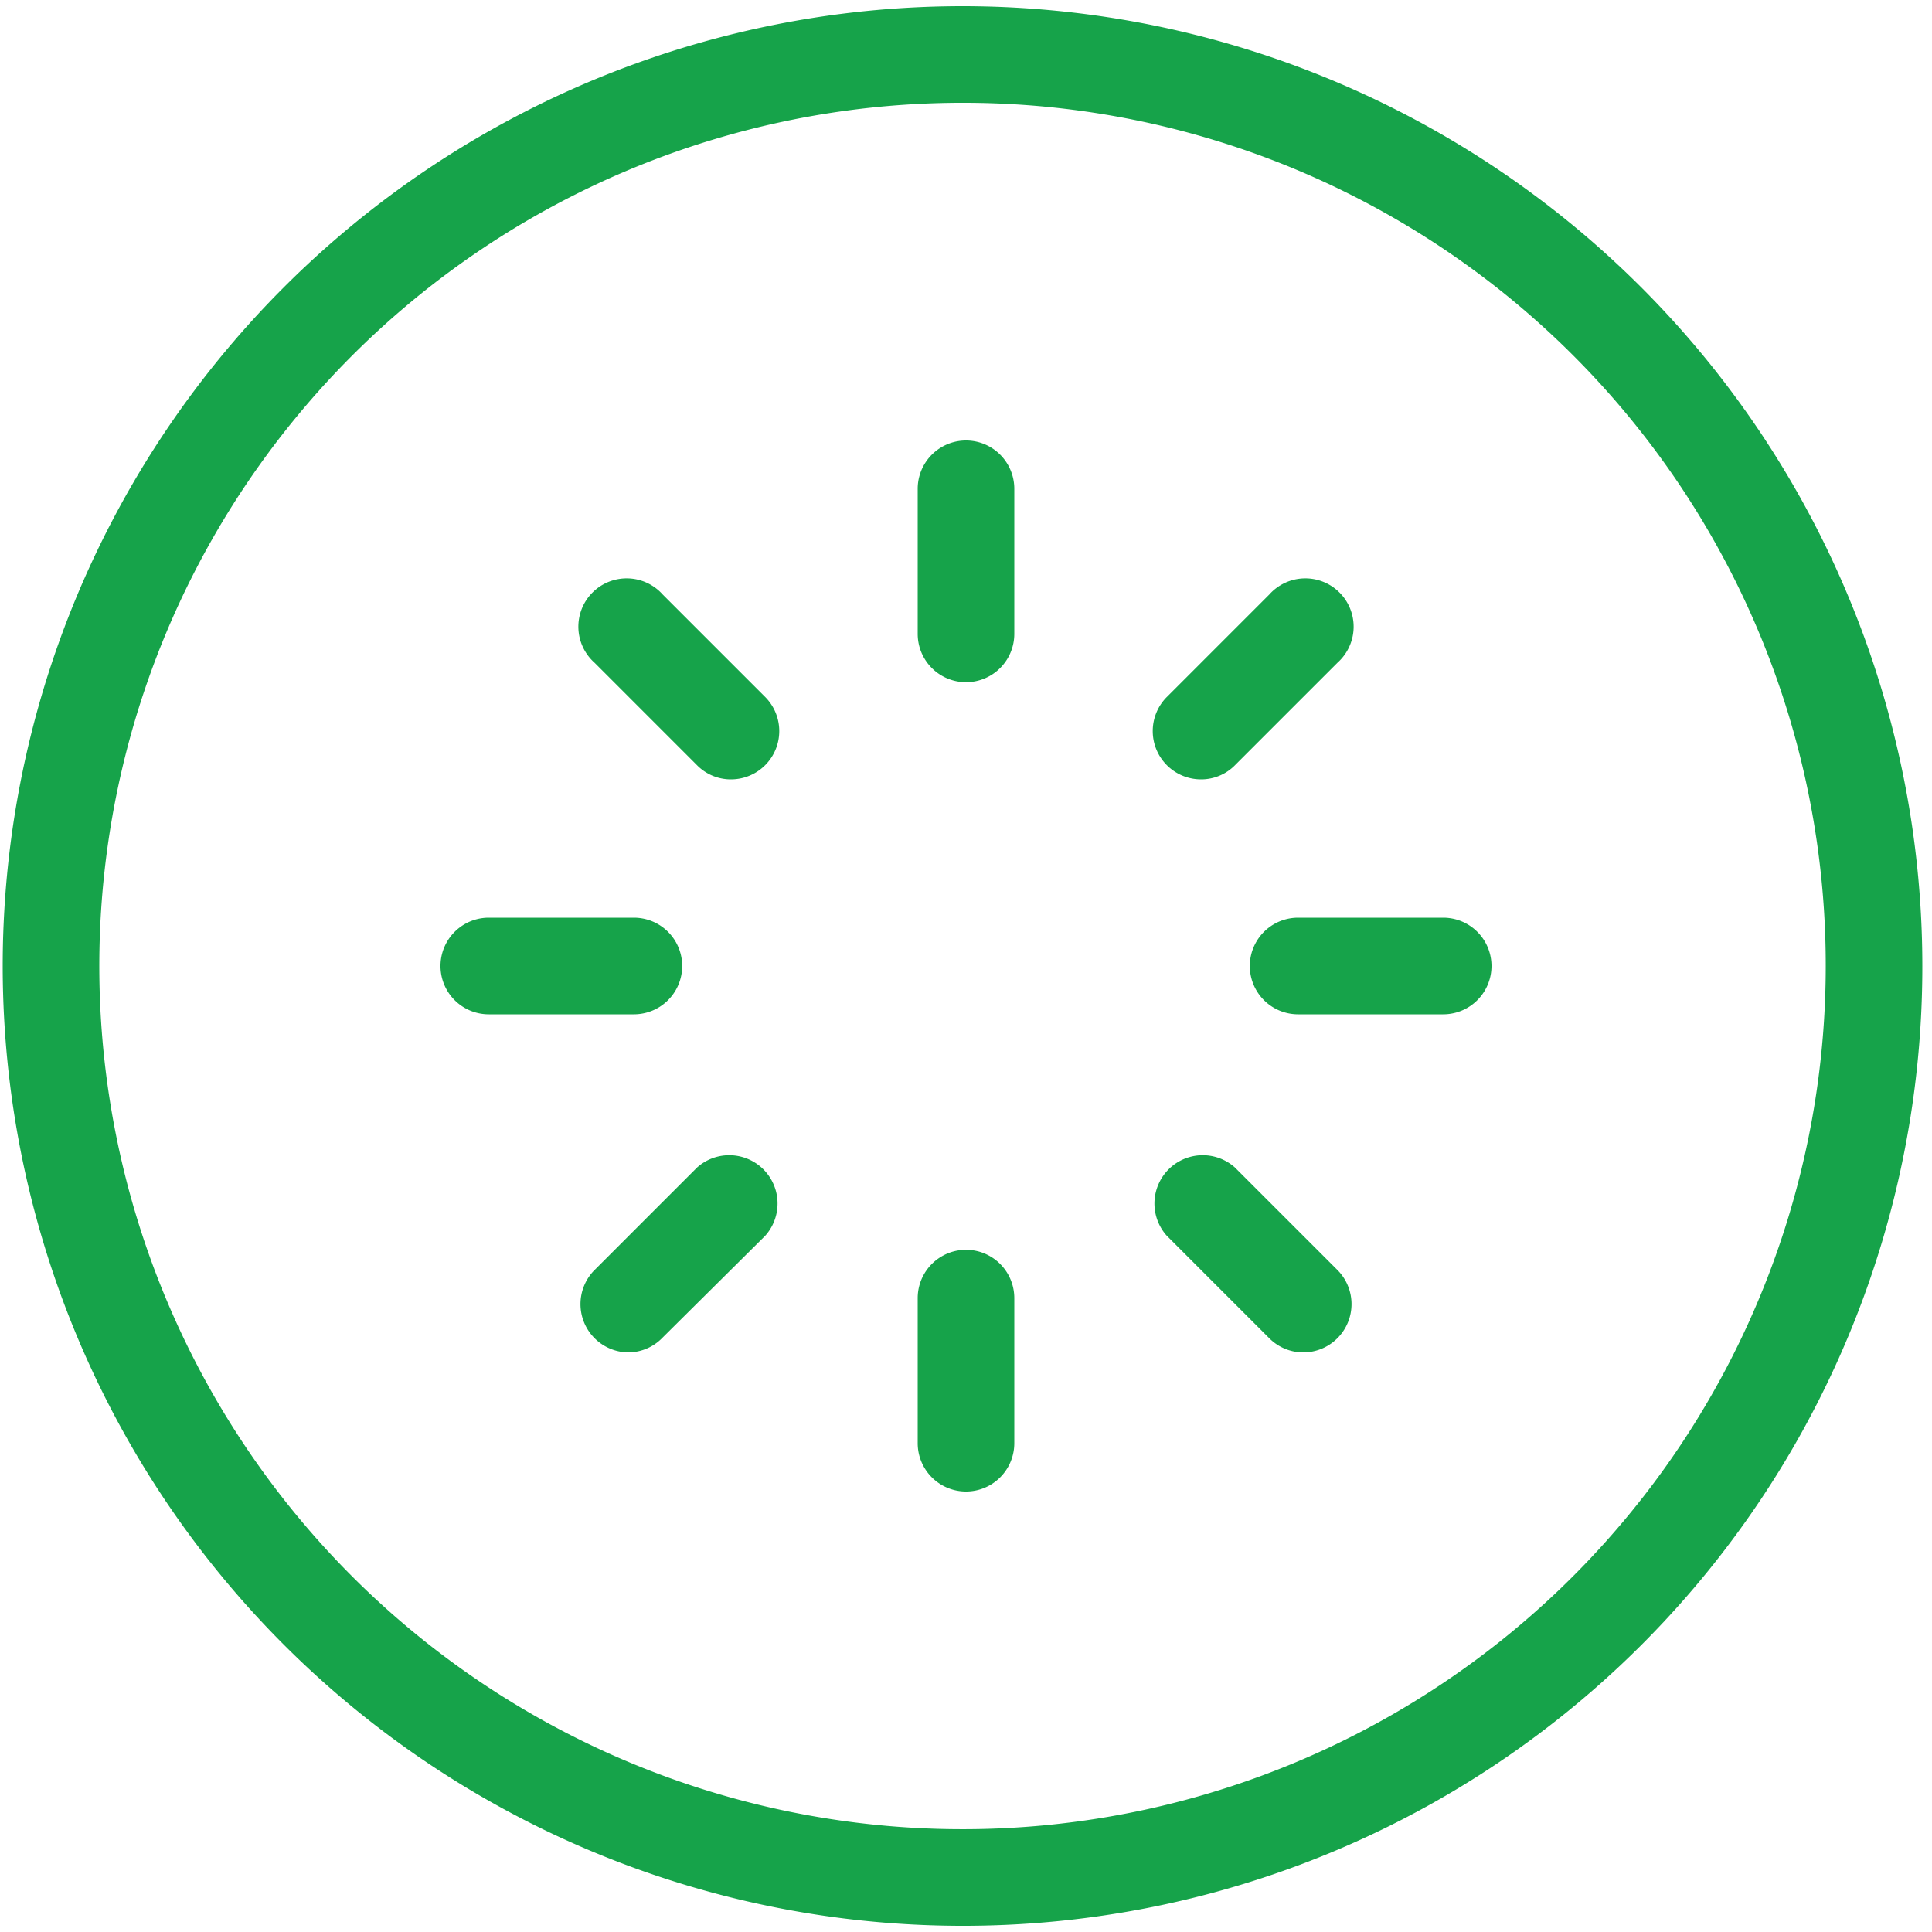
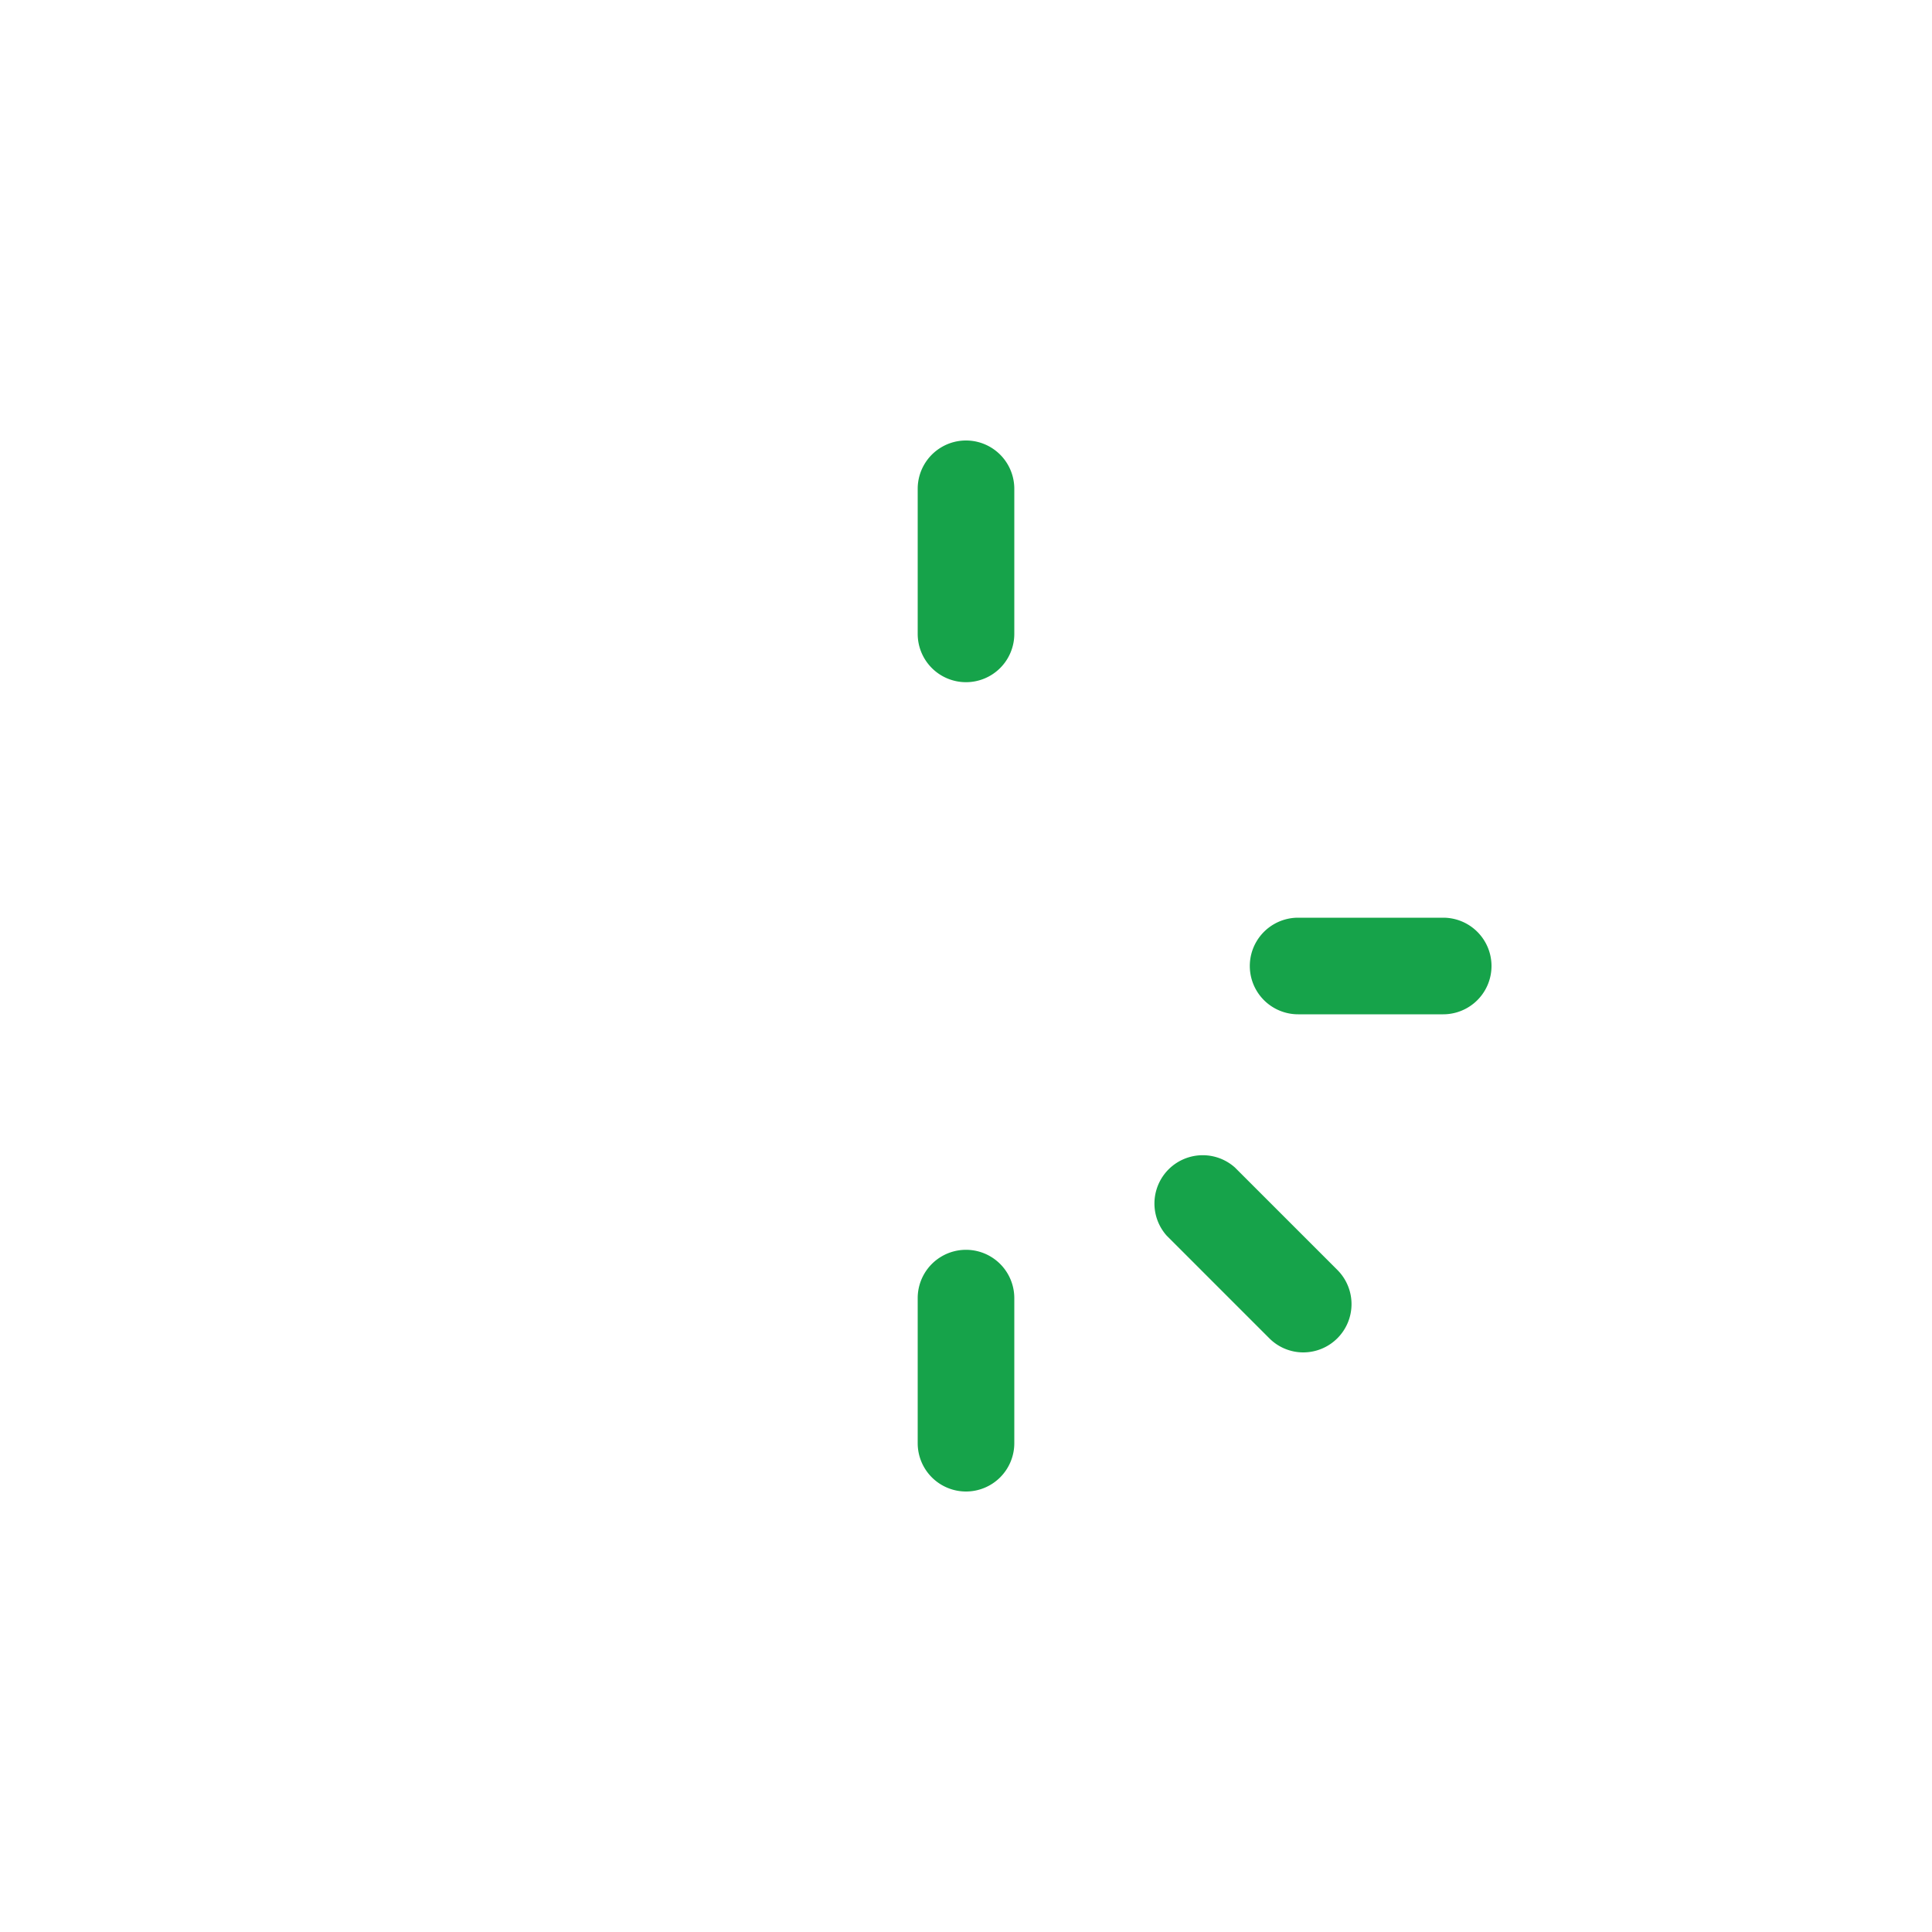
<svg xmlns="http://www.w3.org/2000/svg" id="fi_12897869" viewBox="0 0 100 100" fill="#16a34a" data-name="Layer 1">
-   <path d="m50 99.68a49.68 49.68 0 1 1 49.5-49.68 49.64 49.64 0 0 1 -49.5 49.68zm0-94.36a44.68 44.68 0 1 0 44.5 44.68 44.64 44.64 0 0 0 -44.5-44.68z" />
  <path d="m50 35.31a2.5 2.5 0 0 1 -2.5-2.5v-7.51a2.5 2.5 0 1 1 5 0v7.51a2.5 2.5 0 0 1 -2.5 2.5z" />
  <path d="m50 77.2a2.5 2.5 0 0 1 -2.5-2.5v-7.51a2.5 2.5 0 0 1 5 0v7.51a2.5 2.5 0 0 1 -2.5 2.5z" />
-   <path d="m37.84 40.34a2.45 2.45 0 0 1 -1.76-.73l-5.31-5.31a2.5 2.5 0 1 1 3.53-3.53l5.31 5.31a2.5 2.5 0 0 1 -1.77 4.26z" />
  <path d="m67.46 70a2.48 2.48 0 0 1 -1.76-.73l-5.31-5.31a2.5 2.5 0 0 1 3.53-3.53l5.31 5.31a2.5 2.5 0 0 1 -1.77 4.26z" />
-   <path d="m32.81 52.5h-7.51a2.5 2.5 0 1 1 0-5h7.51a2.5 2.5 0 0 1 0 5z" />
  <path d="m74.7 52.5h-7.51a2.5 2.5 0 0 1 0-5h7.51a2.5 2.5 0 0 1 0 5z" />
-   <path d="m32.54 70a2.5 2.5 0 0 1 -1.77-4.26l5.31-5.31a2.5 2.5 0 0 1 3.53 3.53l-5.31 5.27a2.48 2.48 0 0 1 -1.76.77z" />
-   <path d="m62.16 40.34a2.5 2.5 0 0 1 -1.77-4.26l5.31-5.31a2.5 2.5 0 1 1 3.53 3.53l-5.31 5.31a2.45 2.45 0 0 1 -1.76.73z" />
</svg>